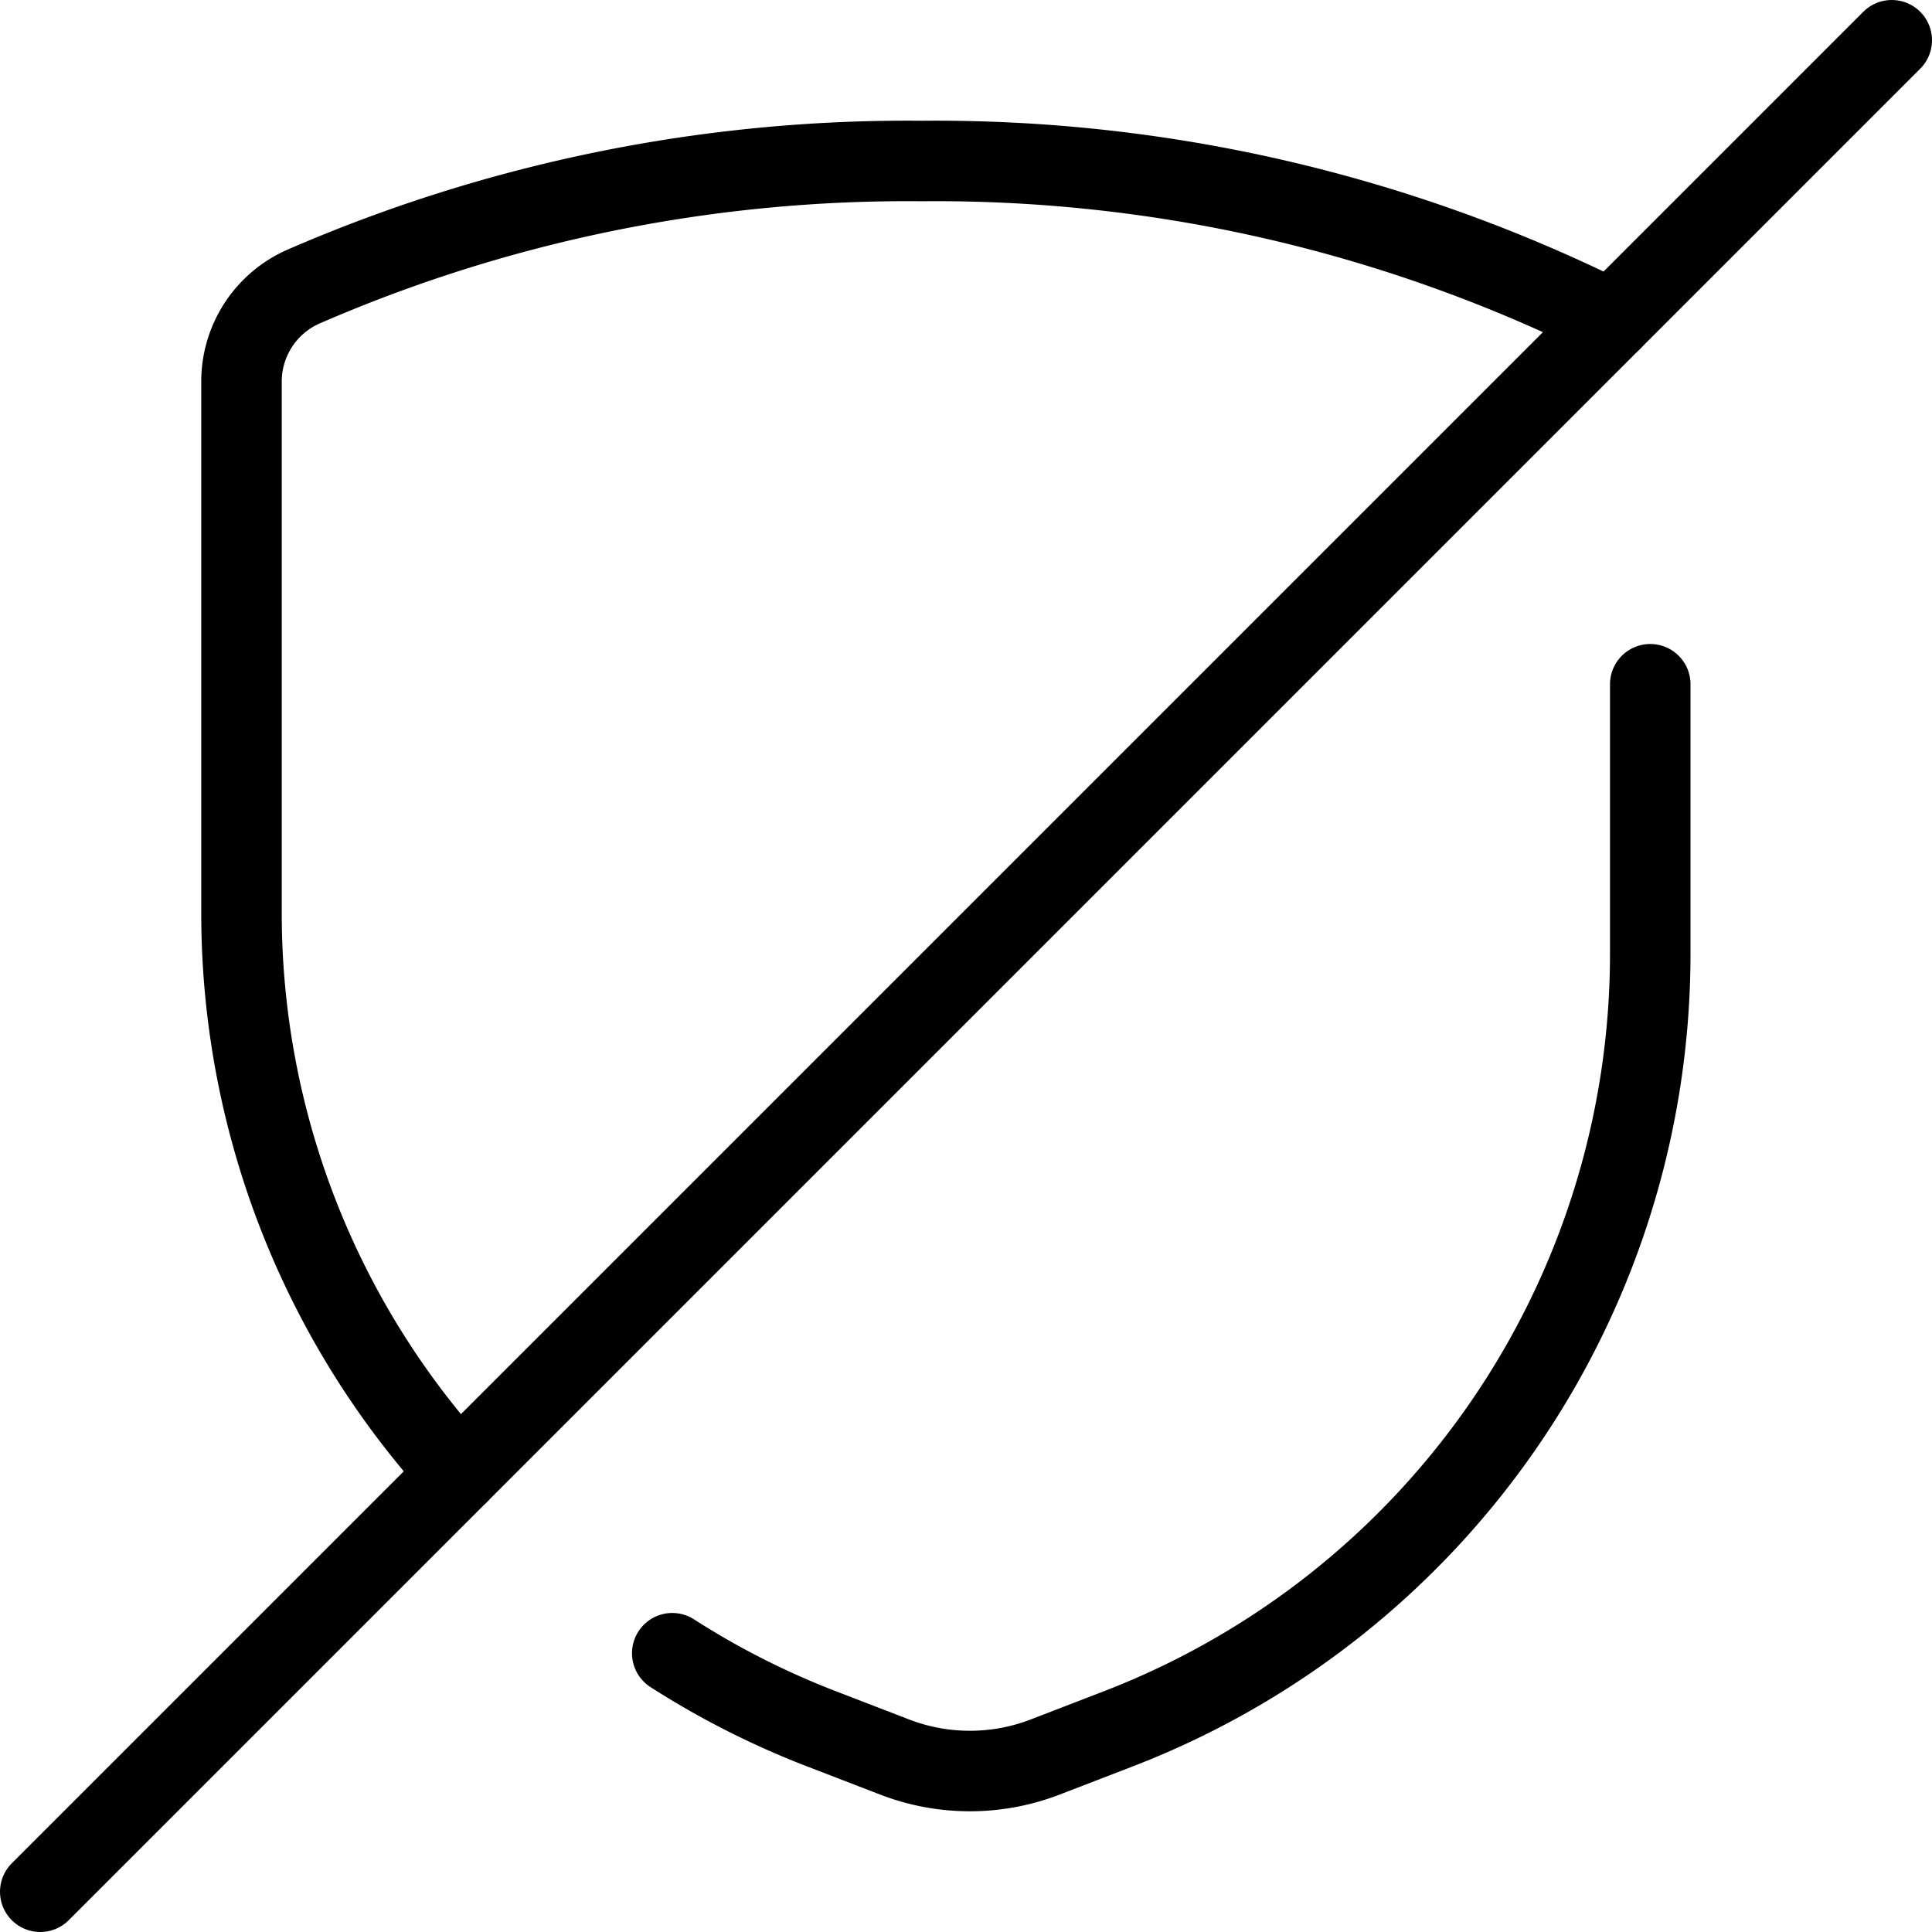
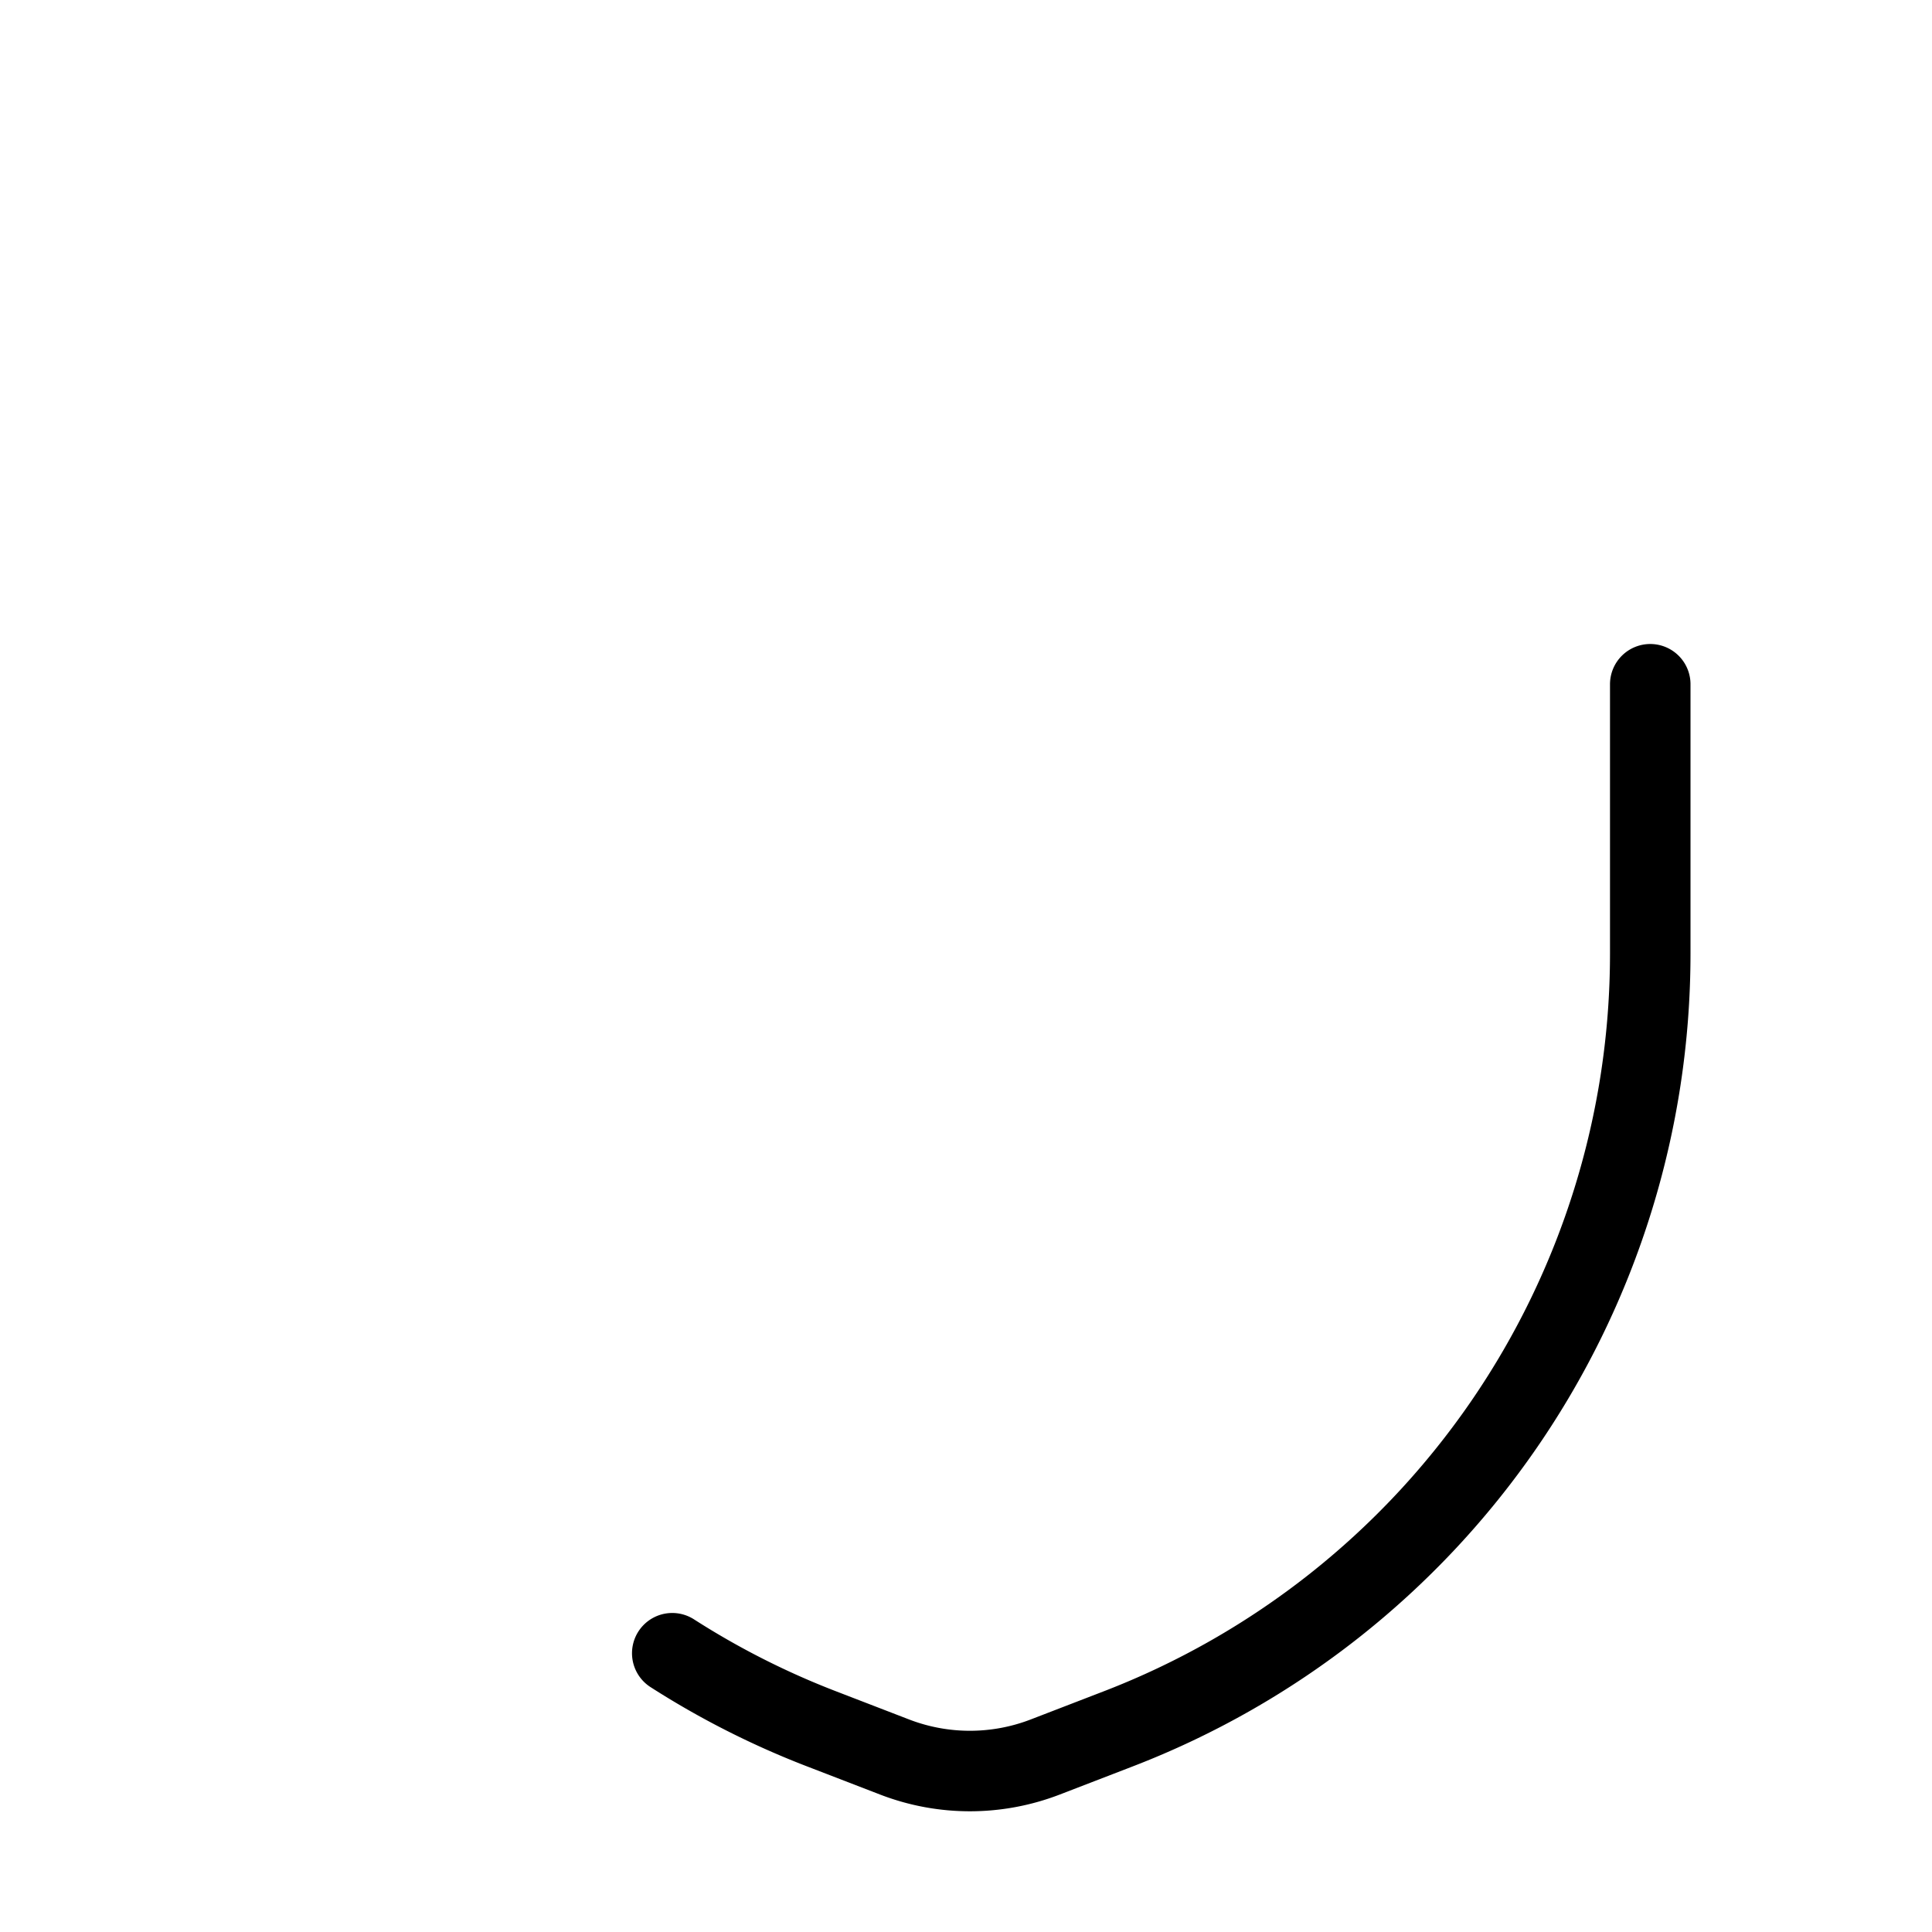
<svg xmlns="http://www.w3.org/2000/svg" viewBox="0 0 24 24">
  <g transform="matrix(1,0,0,1,0,0)">
    <defs>
      <style>.a{fill:none;stroke:#000000;stroke-linecap:round;stroke-linejoin:round;}</style>
    </defs>
    <title>unprotect </title>
    <path class="a" d="M8.351,20.537a10.28,10.28,0,0,0,1.864.943l.9.347a2.6,2.6,0,0,0,1.867,0l.9-.347A10.319,10.319,0,0,0,20.5,11.849V8.5" />
-     <path class="a" d="M20.021,3.979A18.8,18.8,0,0,0,11.45,2a18.8,18.8,0,0,0-7.7,1.569A1.289,1.289,0,0,0,3,4.751v6.6A10.313,10.313,0,0,0,5.7,18.3" />
-     <line class="a" x1="23.5" y1="0.5" x2="0.5" y2="23.5" />
  </g>
</svg>